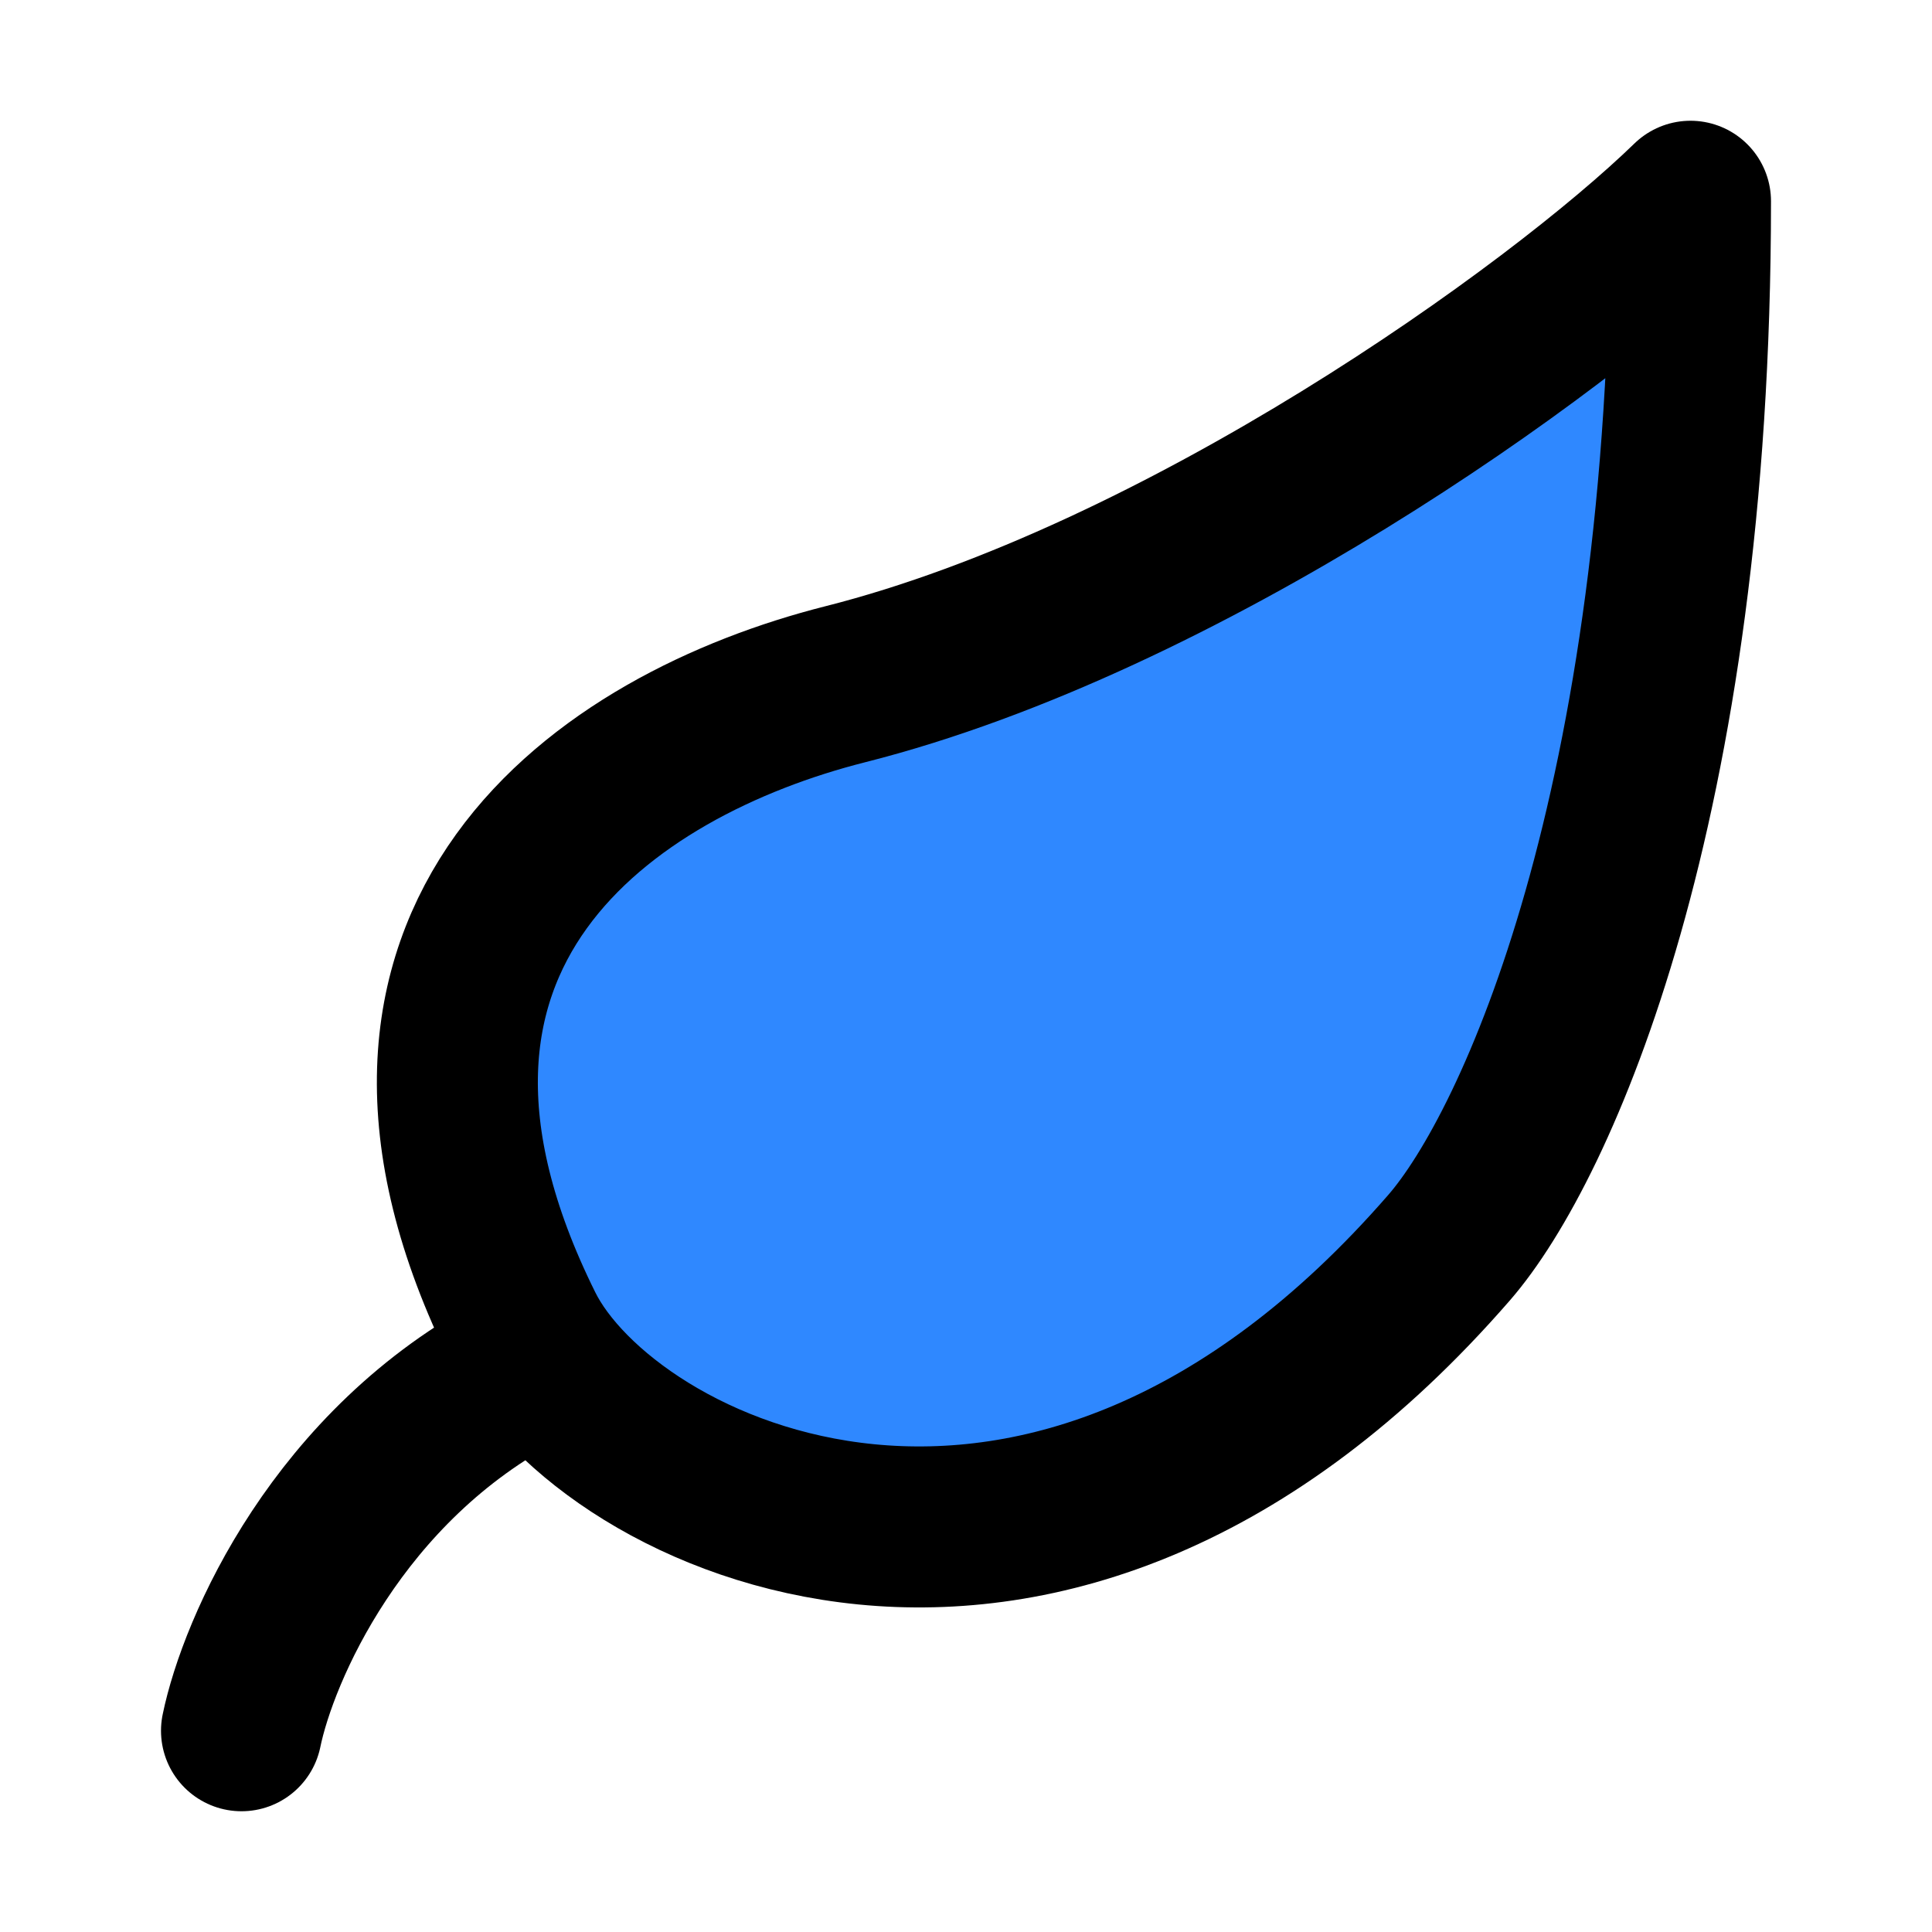
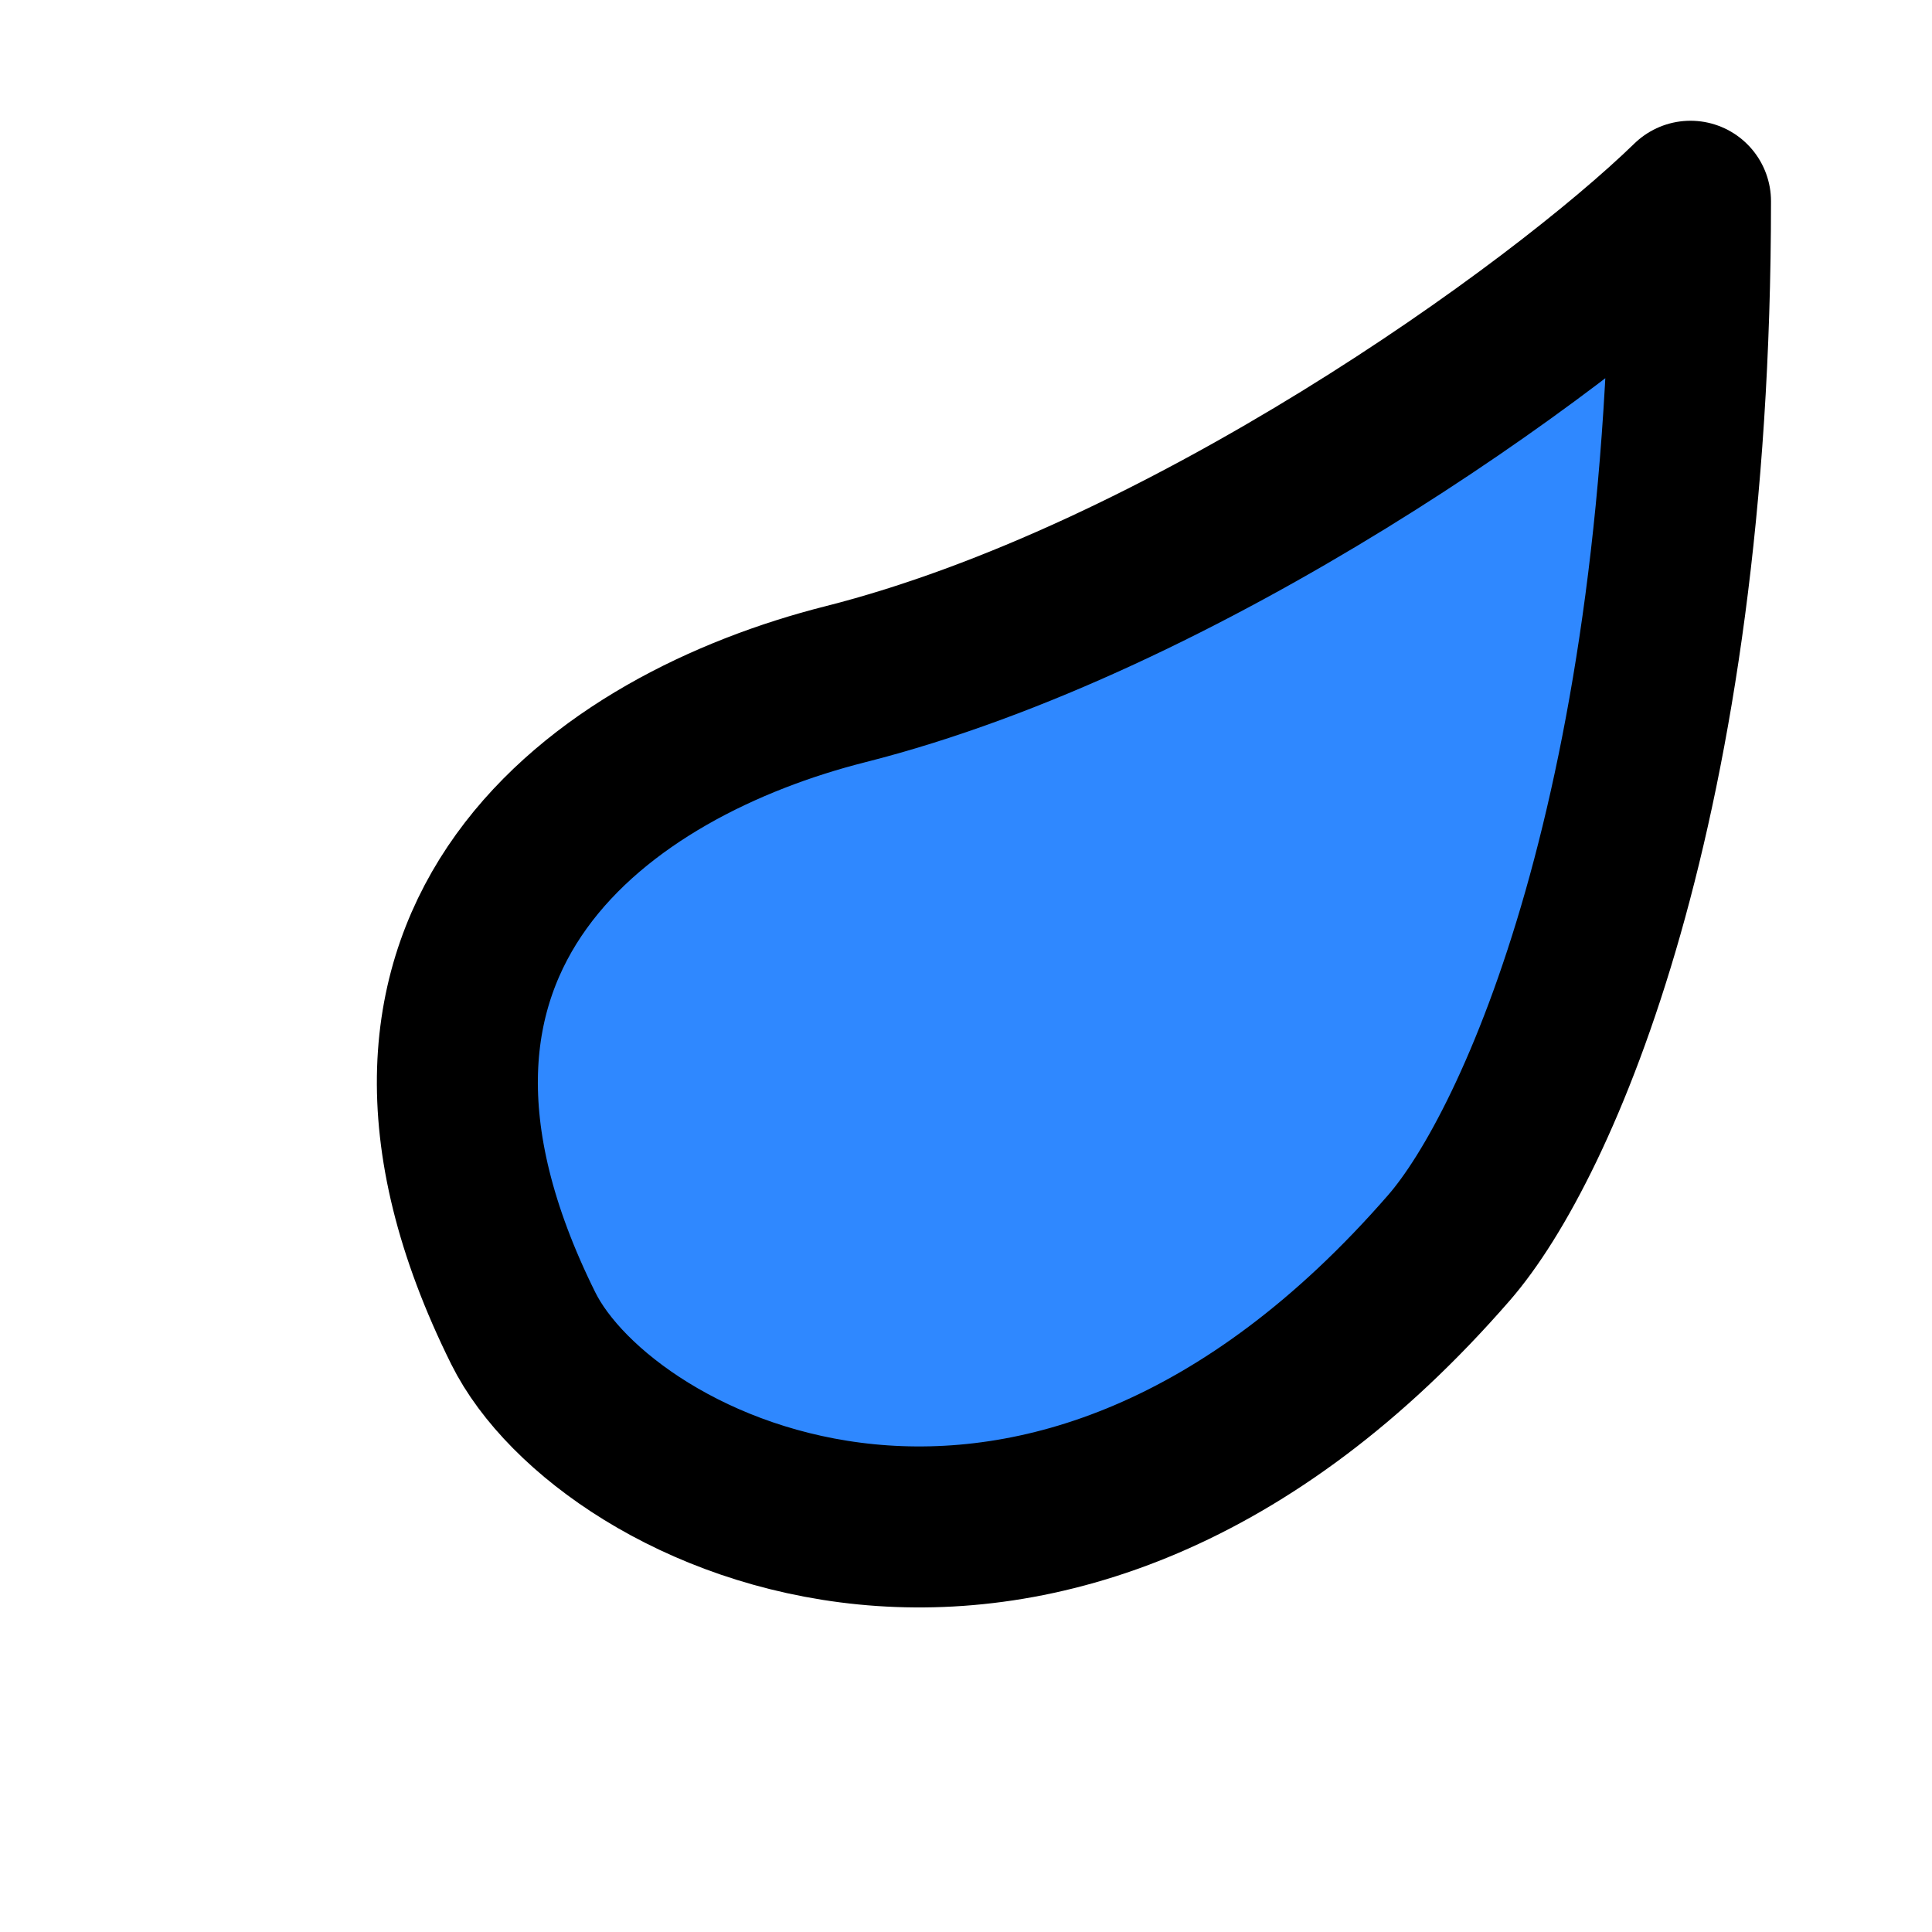
<svg xmlns="http://www.w3.org/2000/svg" width="48" height="48" viewBox="0 0 48 48" fill="none">
  <path d="M21 17C29.385 14.879 38.665 8.24 42 5C42 20 38.199 28.472 36 31C26 42.5 15.065 37.159 13 33C8.145 23.223 15.07 18.5 21 17Z" fill="#2F88FF" stroke="black" stroke-width="4" stroke-linecap="round" stroke-linejoin="round" />
-   <path d="M6 43C6.412 41 8.388 36.4 13 34" stroke="black" stroke-width="4" stroke-linecap="round" stroke-linejoin="round" />
</svg>